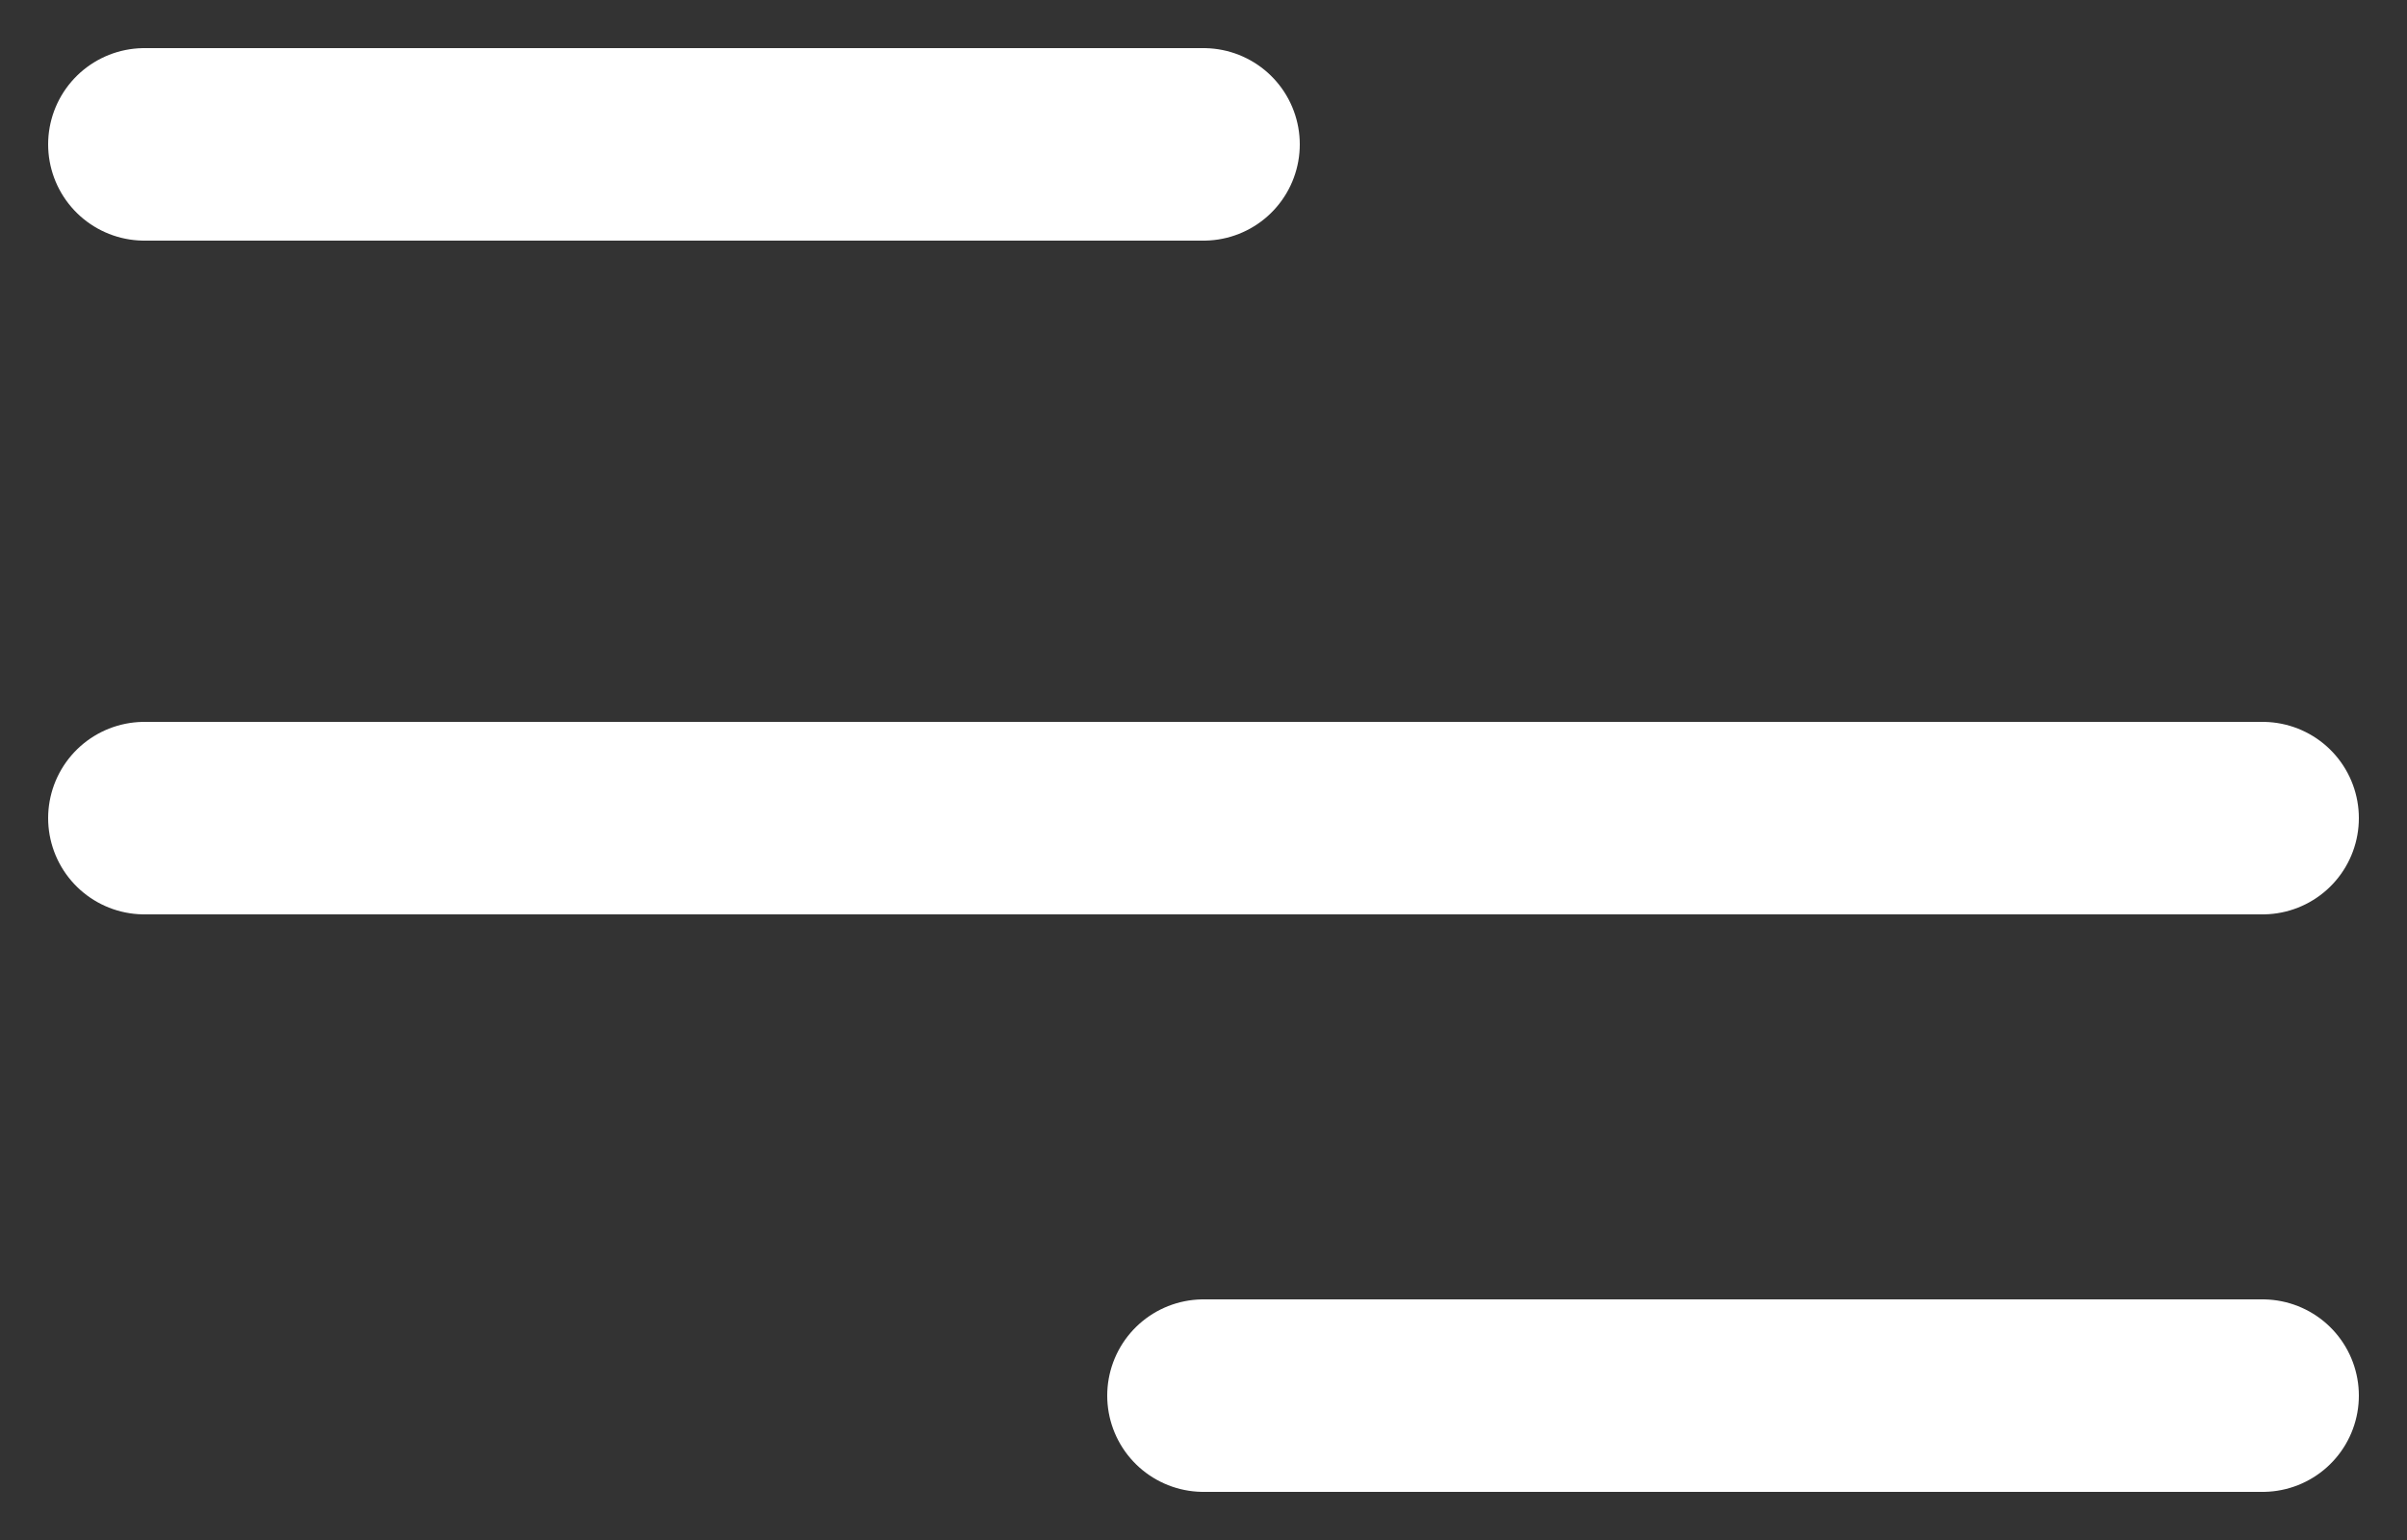
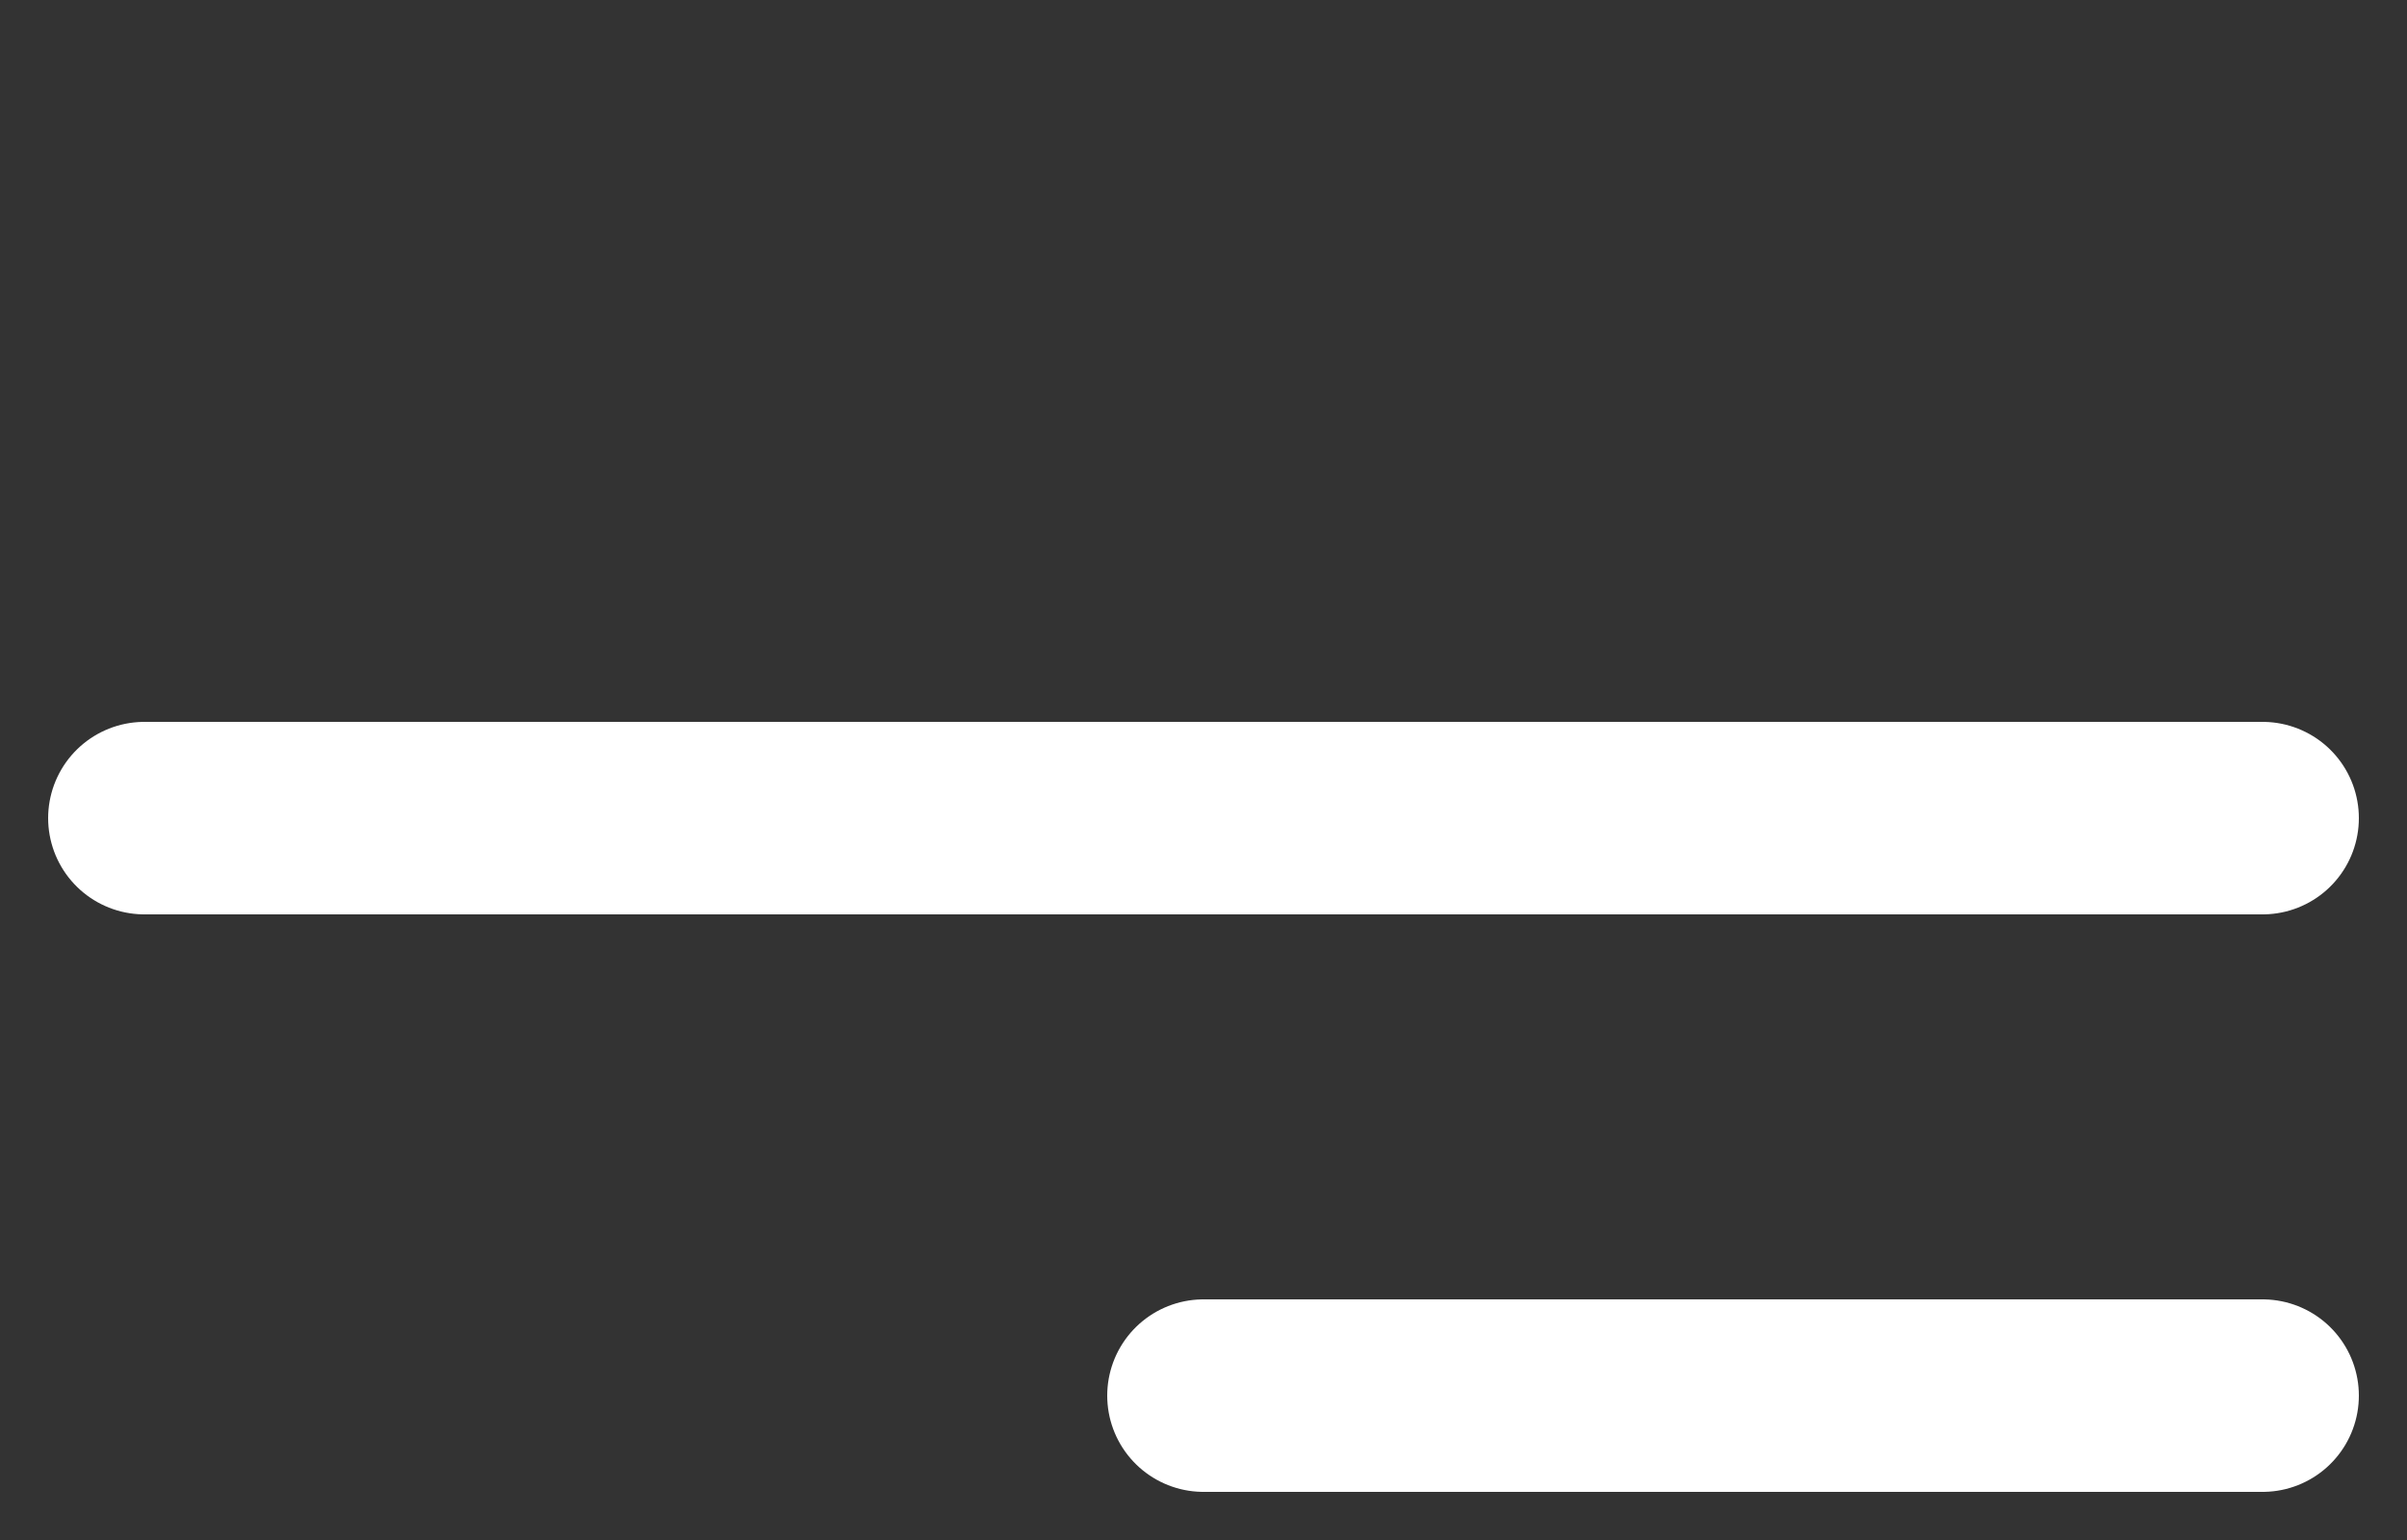
<svg xmlns="http://www.w3.org/2000/svg" width="25" height="16" viewBox="0 0 25 16" fill="none">
  <rect x="0" y="0" width="25" height="16" fill="#333333" stroke="none" />
  <path d="M12.5 14.5H23.5" stroke="white" stroke-width="2" stroke-linecap="round" />
  <path d="M1.5 8.5H23.5" stroke="white" stroke-width="2" stroke-linecap="round" />
-   <path d="M1.5 1.5H12.5" stroke="white" stroke-width="2" stroke-linecap="round" />
</svg>